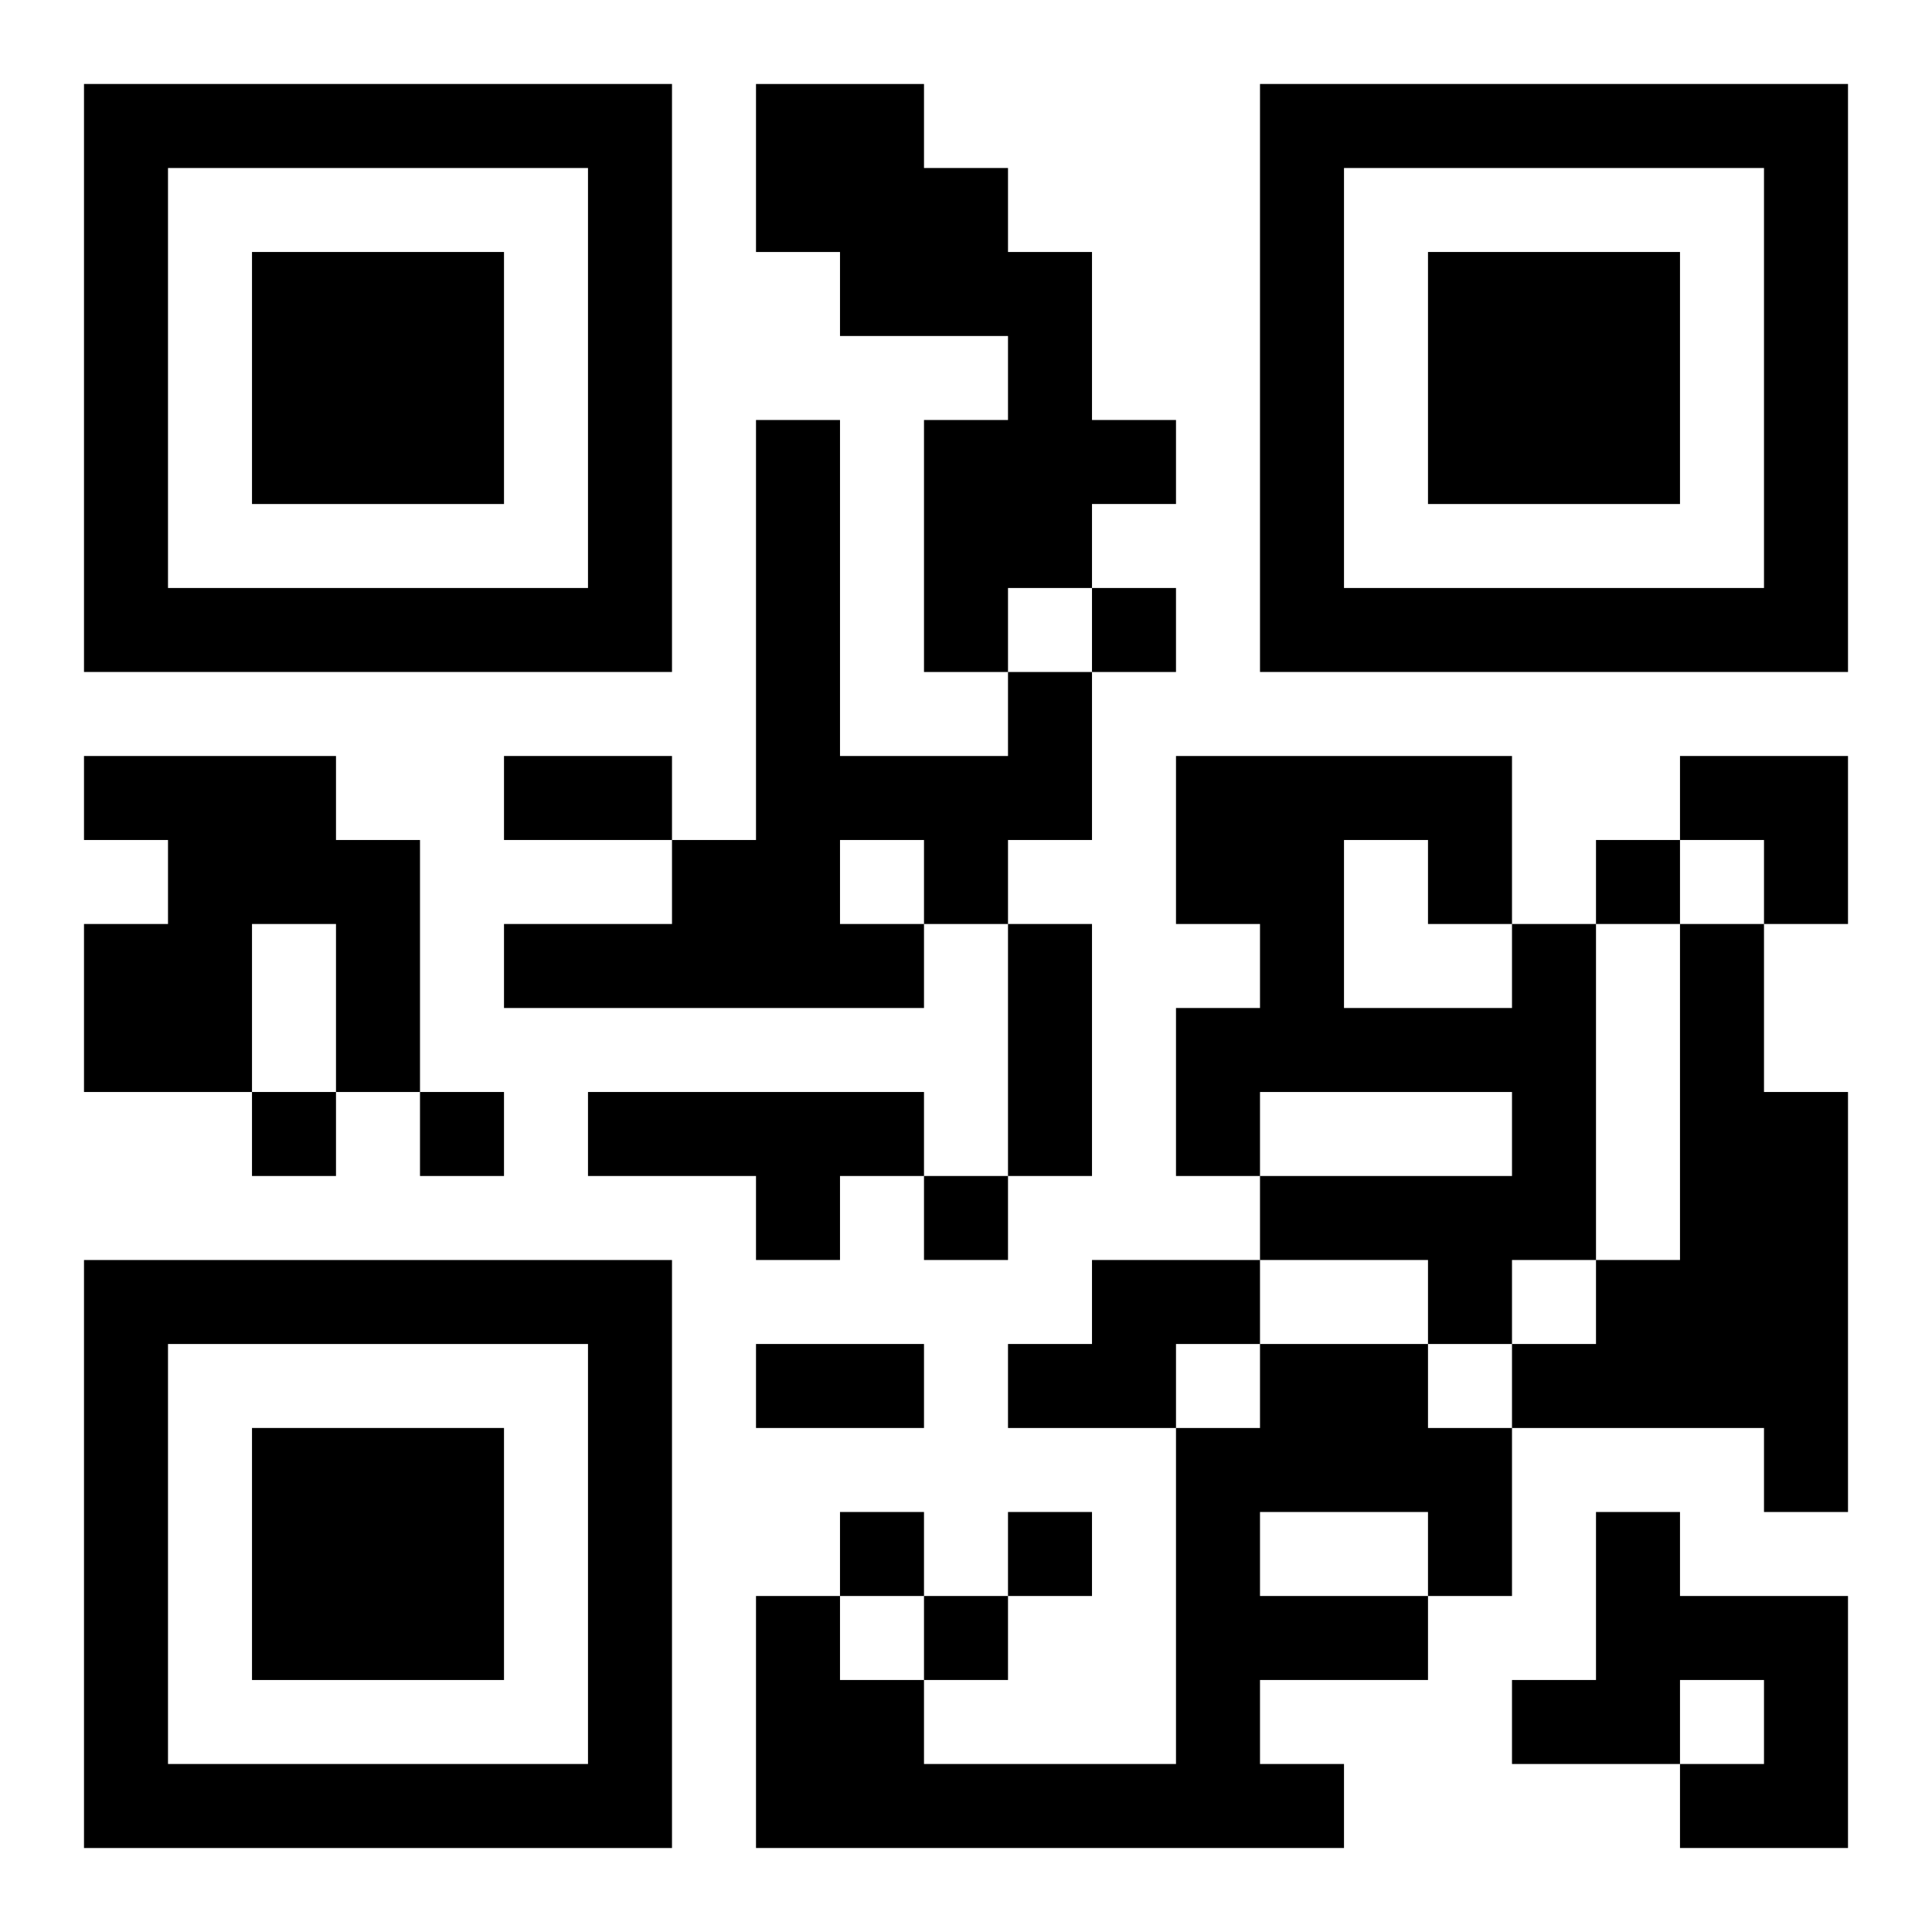
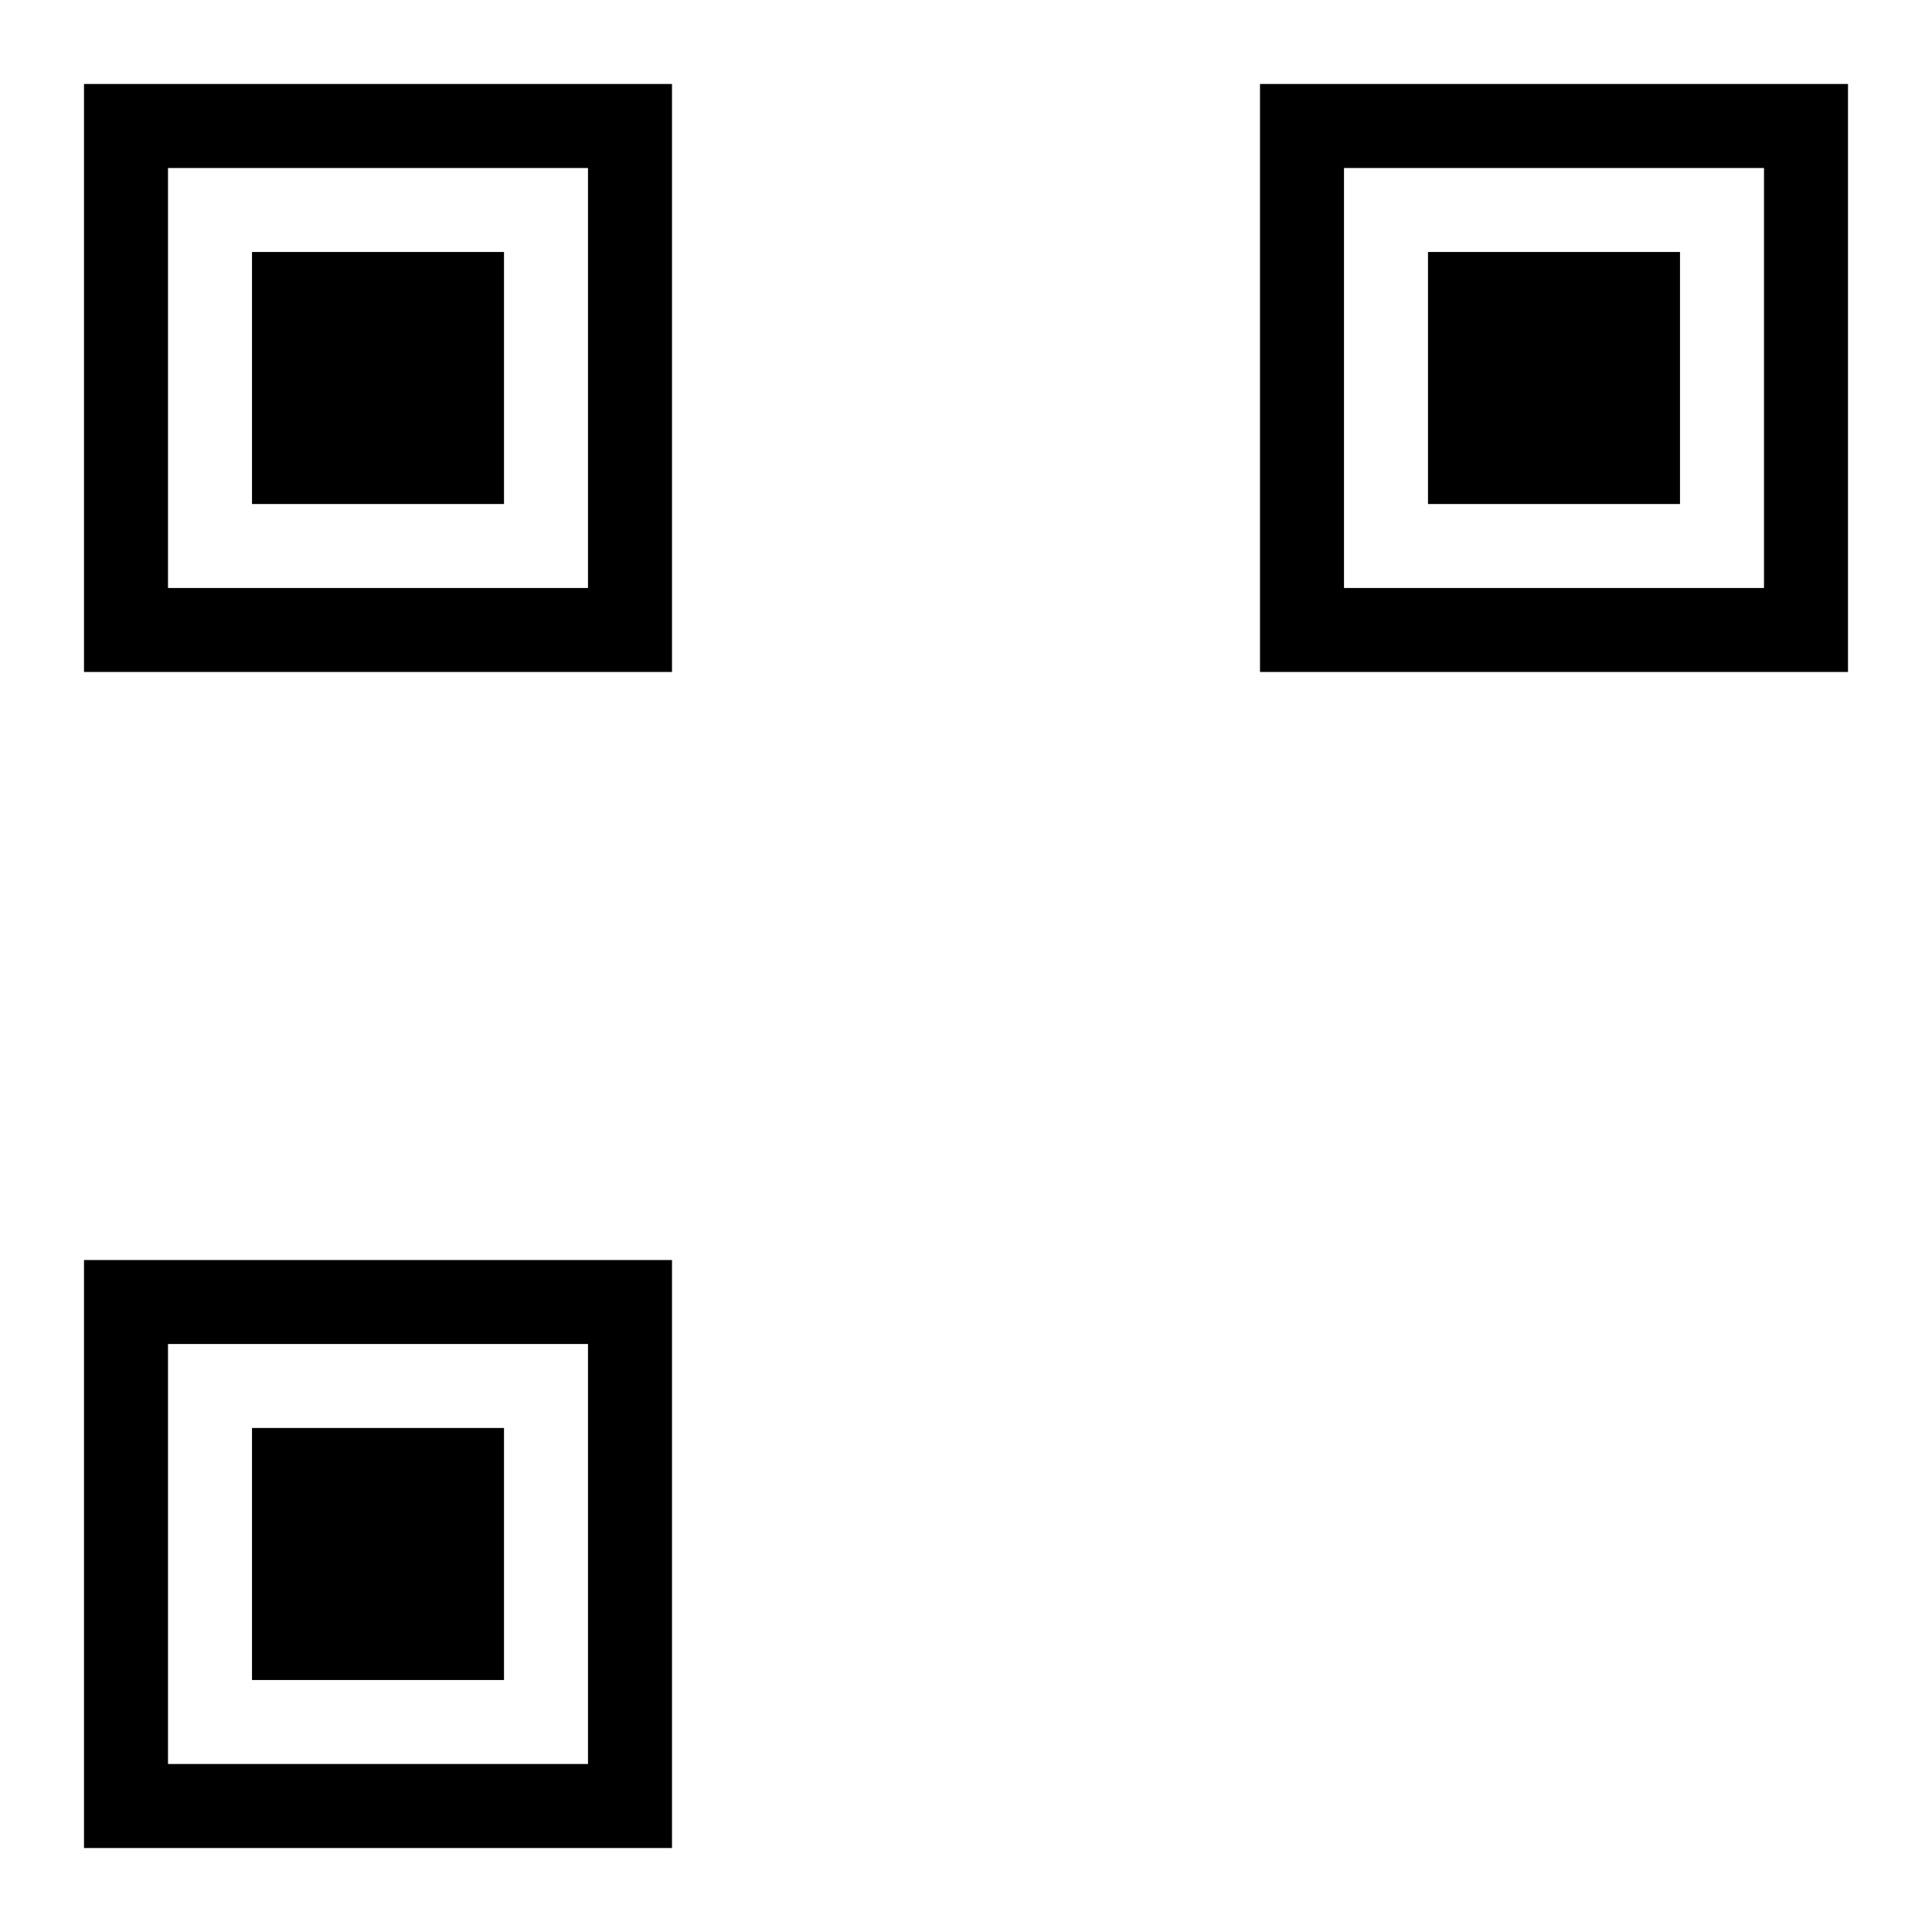
<svg xmlns="http://www.w3.org/2000/svg" xmlns:xlink="http://www.w3.org/1999/xlink" width="250" height="250" baseProfile="full" version="1.1" viewBox="-1 -1 23 23">
  <symbol id="a">
    <path d="m0 7v7h7v-7h-7zm1 1h5v5h-5v-5zm1 1v3h3v-3h-3z" />
  </symbol>
  <use y="-7" xlink:href="#a" />
  <use y="7" xlink:href="#a" />
  <use x="14" y="-7" xlink:href="#a" />
-   <path d="m8 0h2v1h1v1h1v2h1v1h-1v1h-1v1h-1v-3h1v-1h-2v-1h-1v-2m3 7h1v2h-1v1h-1v1h-5v-1h2v-1h1v-5h1v4h2v-1m-2 2v1h1v-1h-1m-9-1h3v1h1v3h-1v-2h-1v2h-2v-2h1v-1h-1v-1m17 2h1v4h-1v1h-1v-1h-2v-1h3v-1h-3v1h-1v-2h1v-1h-1v-2h4v2m-2-1v2h2v-1h-1v-1h-1m4 1h1v2h1v5h-1v-1h-3v-1h1v-1h1v-4m-13 2h4v1h-1v1h-1v-1h-2v-1m6 2h2v1h-1v1h-2v-1h1v-1m2 1h2v1h1v2h-1v1h-2v1h1v1h-7v-3h1v1h1v1h3v-4h1v-1m0 2v1h2v-1h-2m4 0h1v1h2v3h-2v-1h1v-1h-1v1h-2v-1h1v-2m-6-11v1h1v-1h-1m6 3v1h1v-1h-1m-16 3v1h1v-1h-1m2 0v1h1v-1h-1m6 1v1h1v-1h-1m-1 4v1h1v-1h-1m2 0v1h1v-1h-1m-1 1v1h1v-1h-1m-5-10h2v1h-2v-1m6 2h1v3h-1v-3m-3 5h2v1h-2v-1m11-7h2v2h-1v-1h-1z" />
</svg>